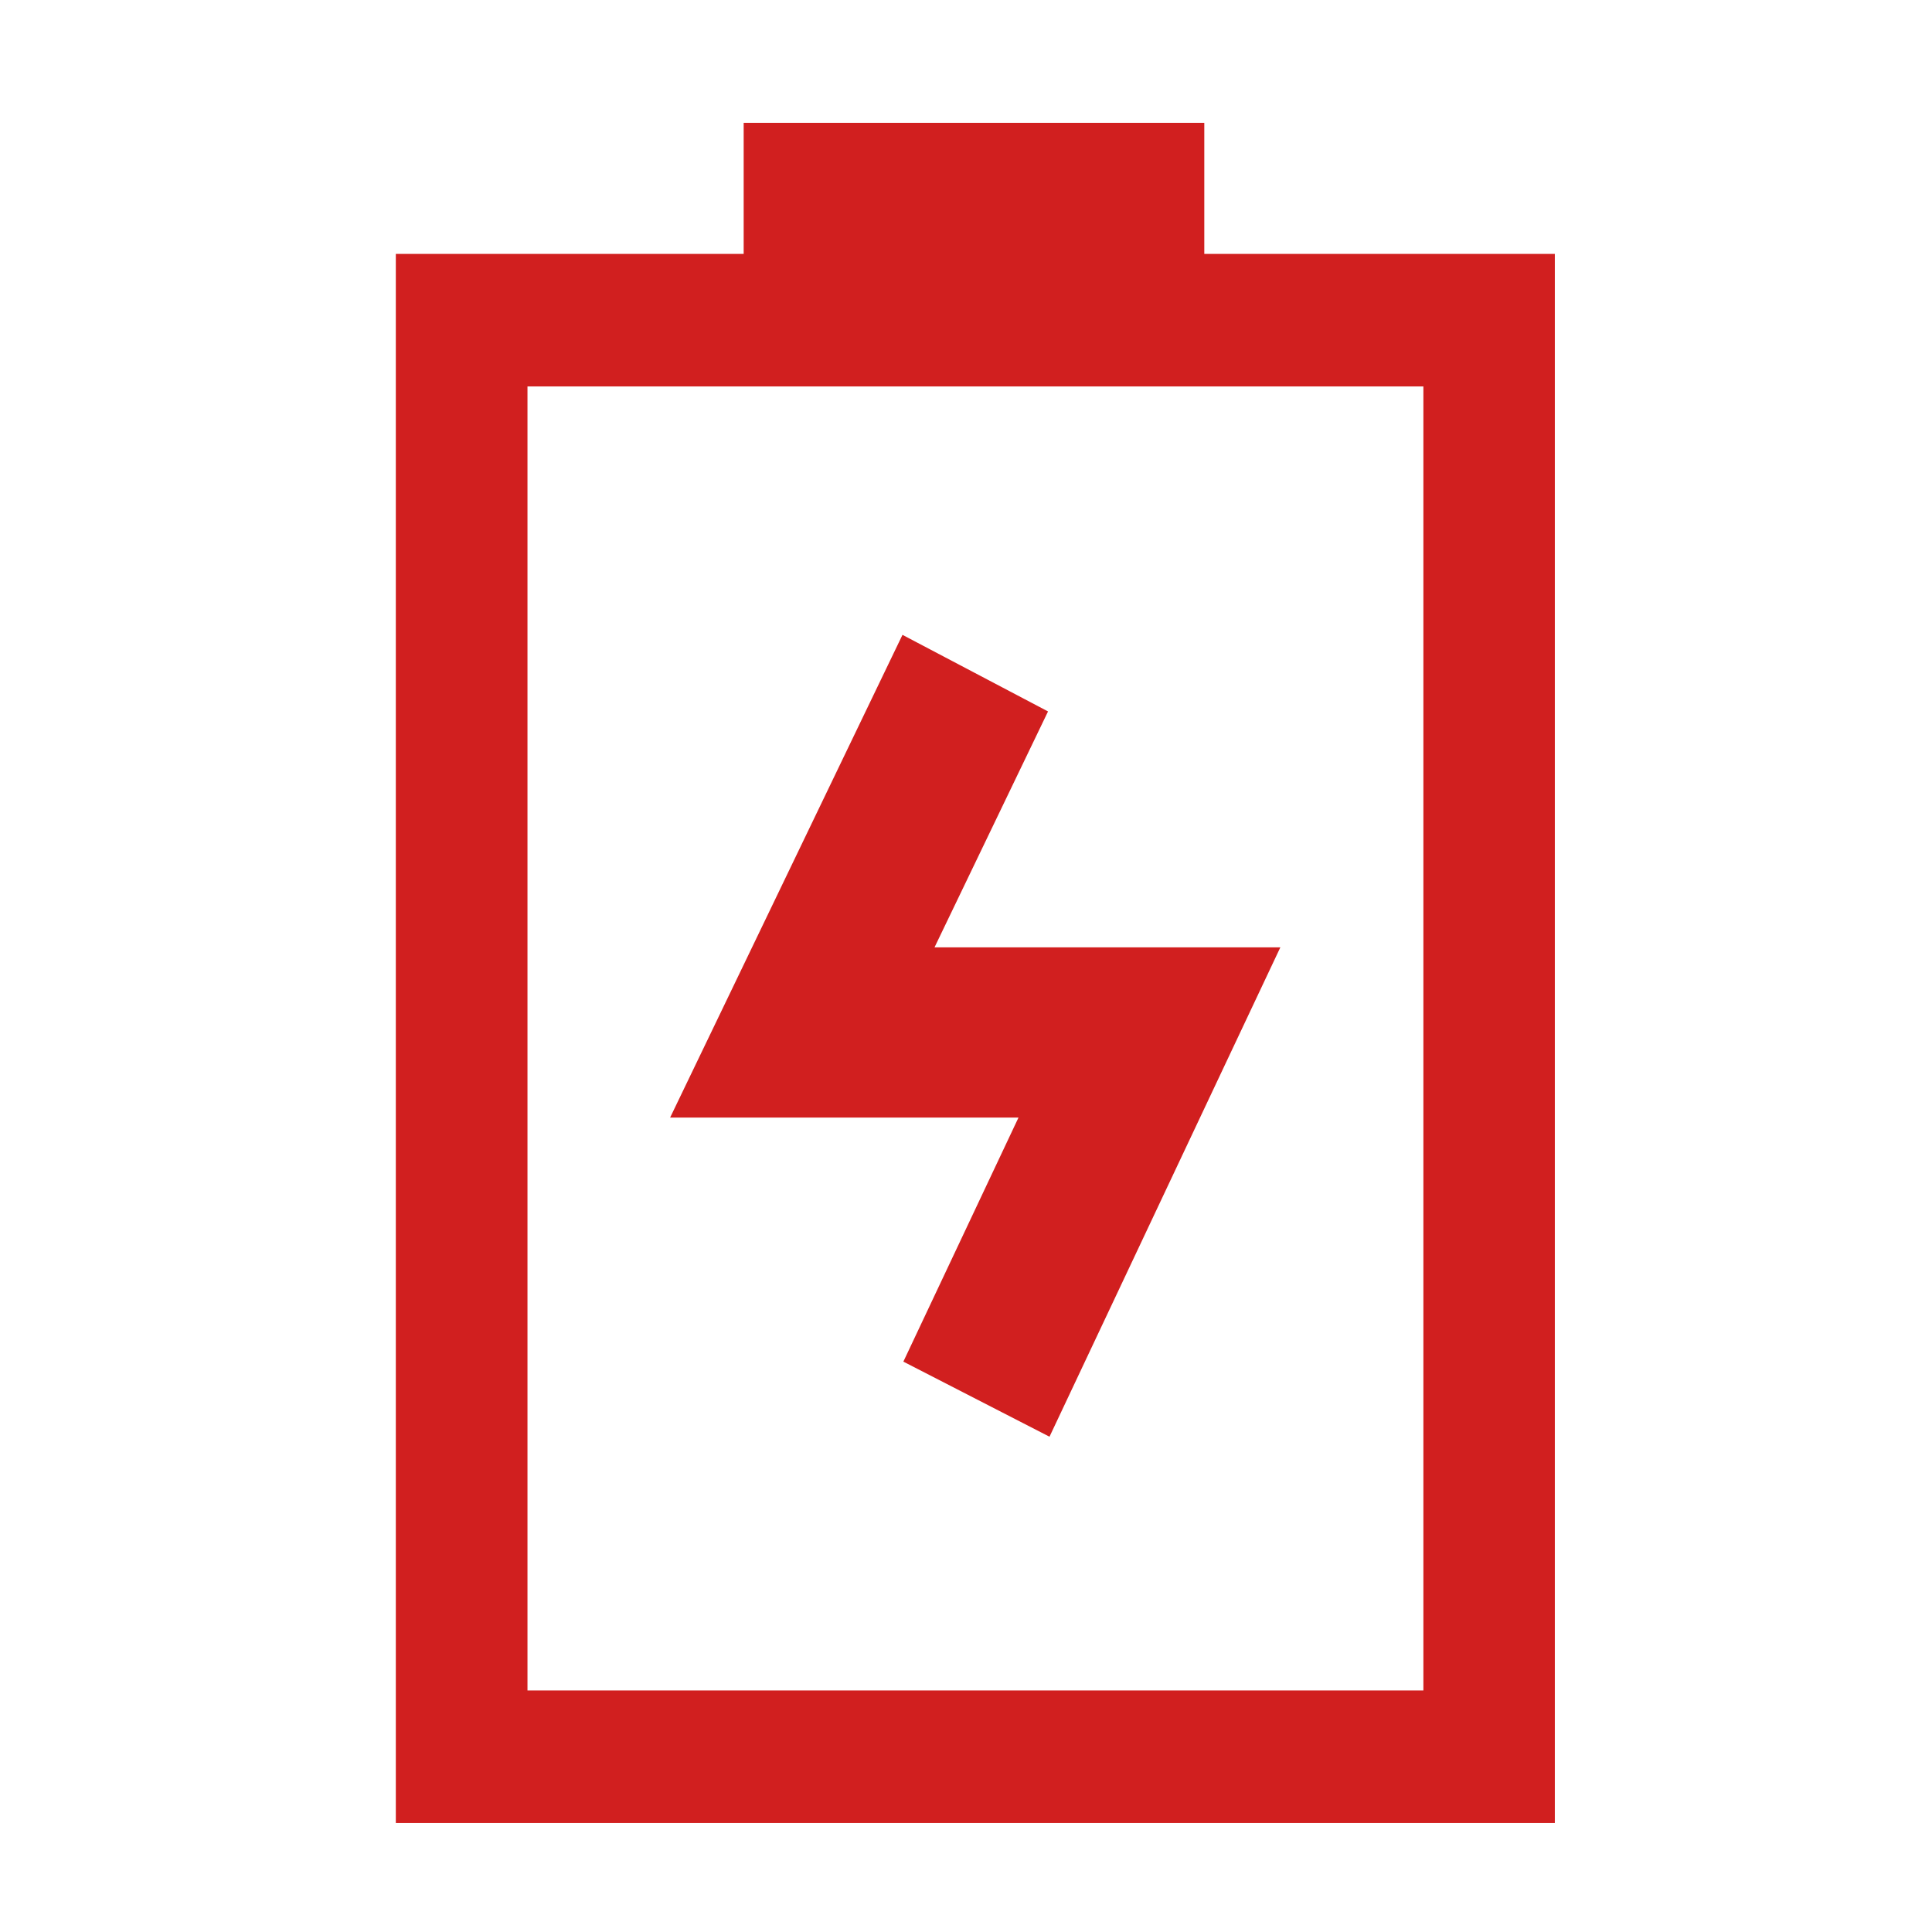
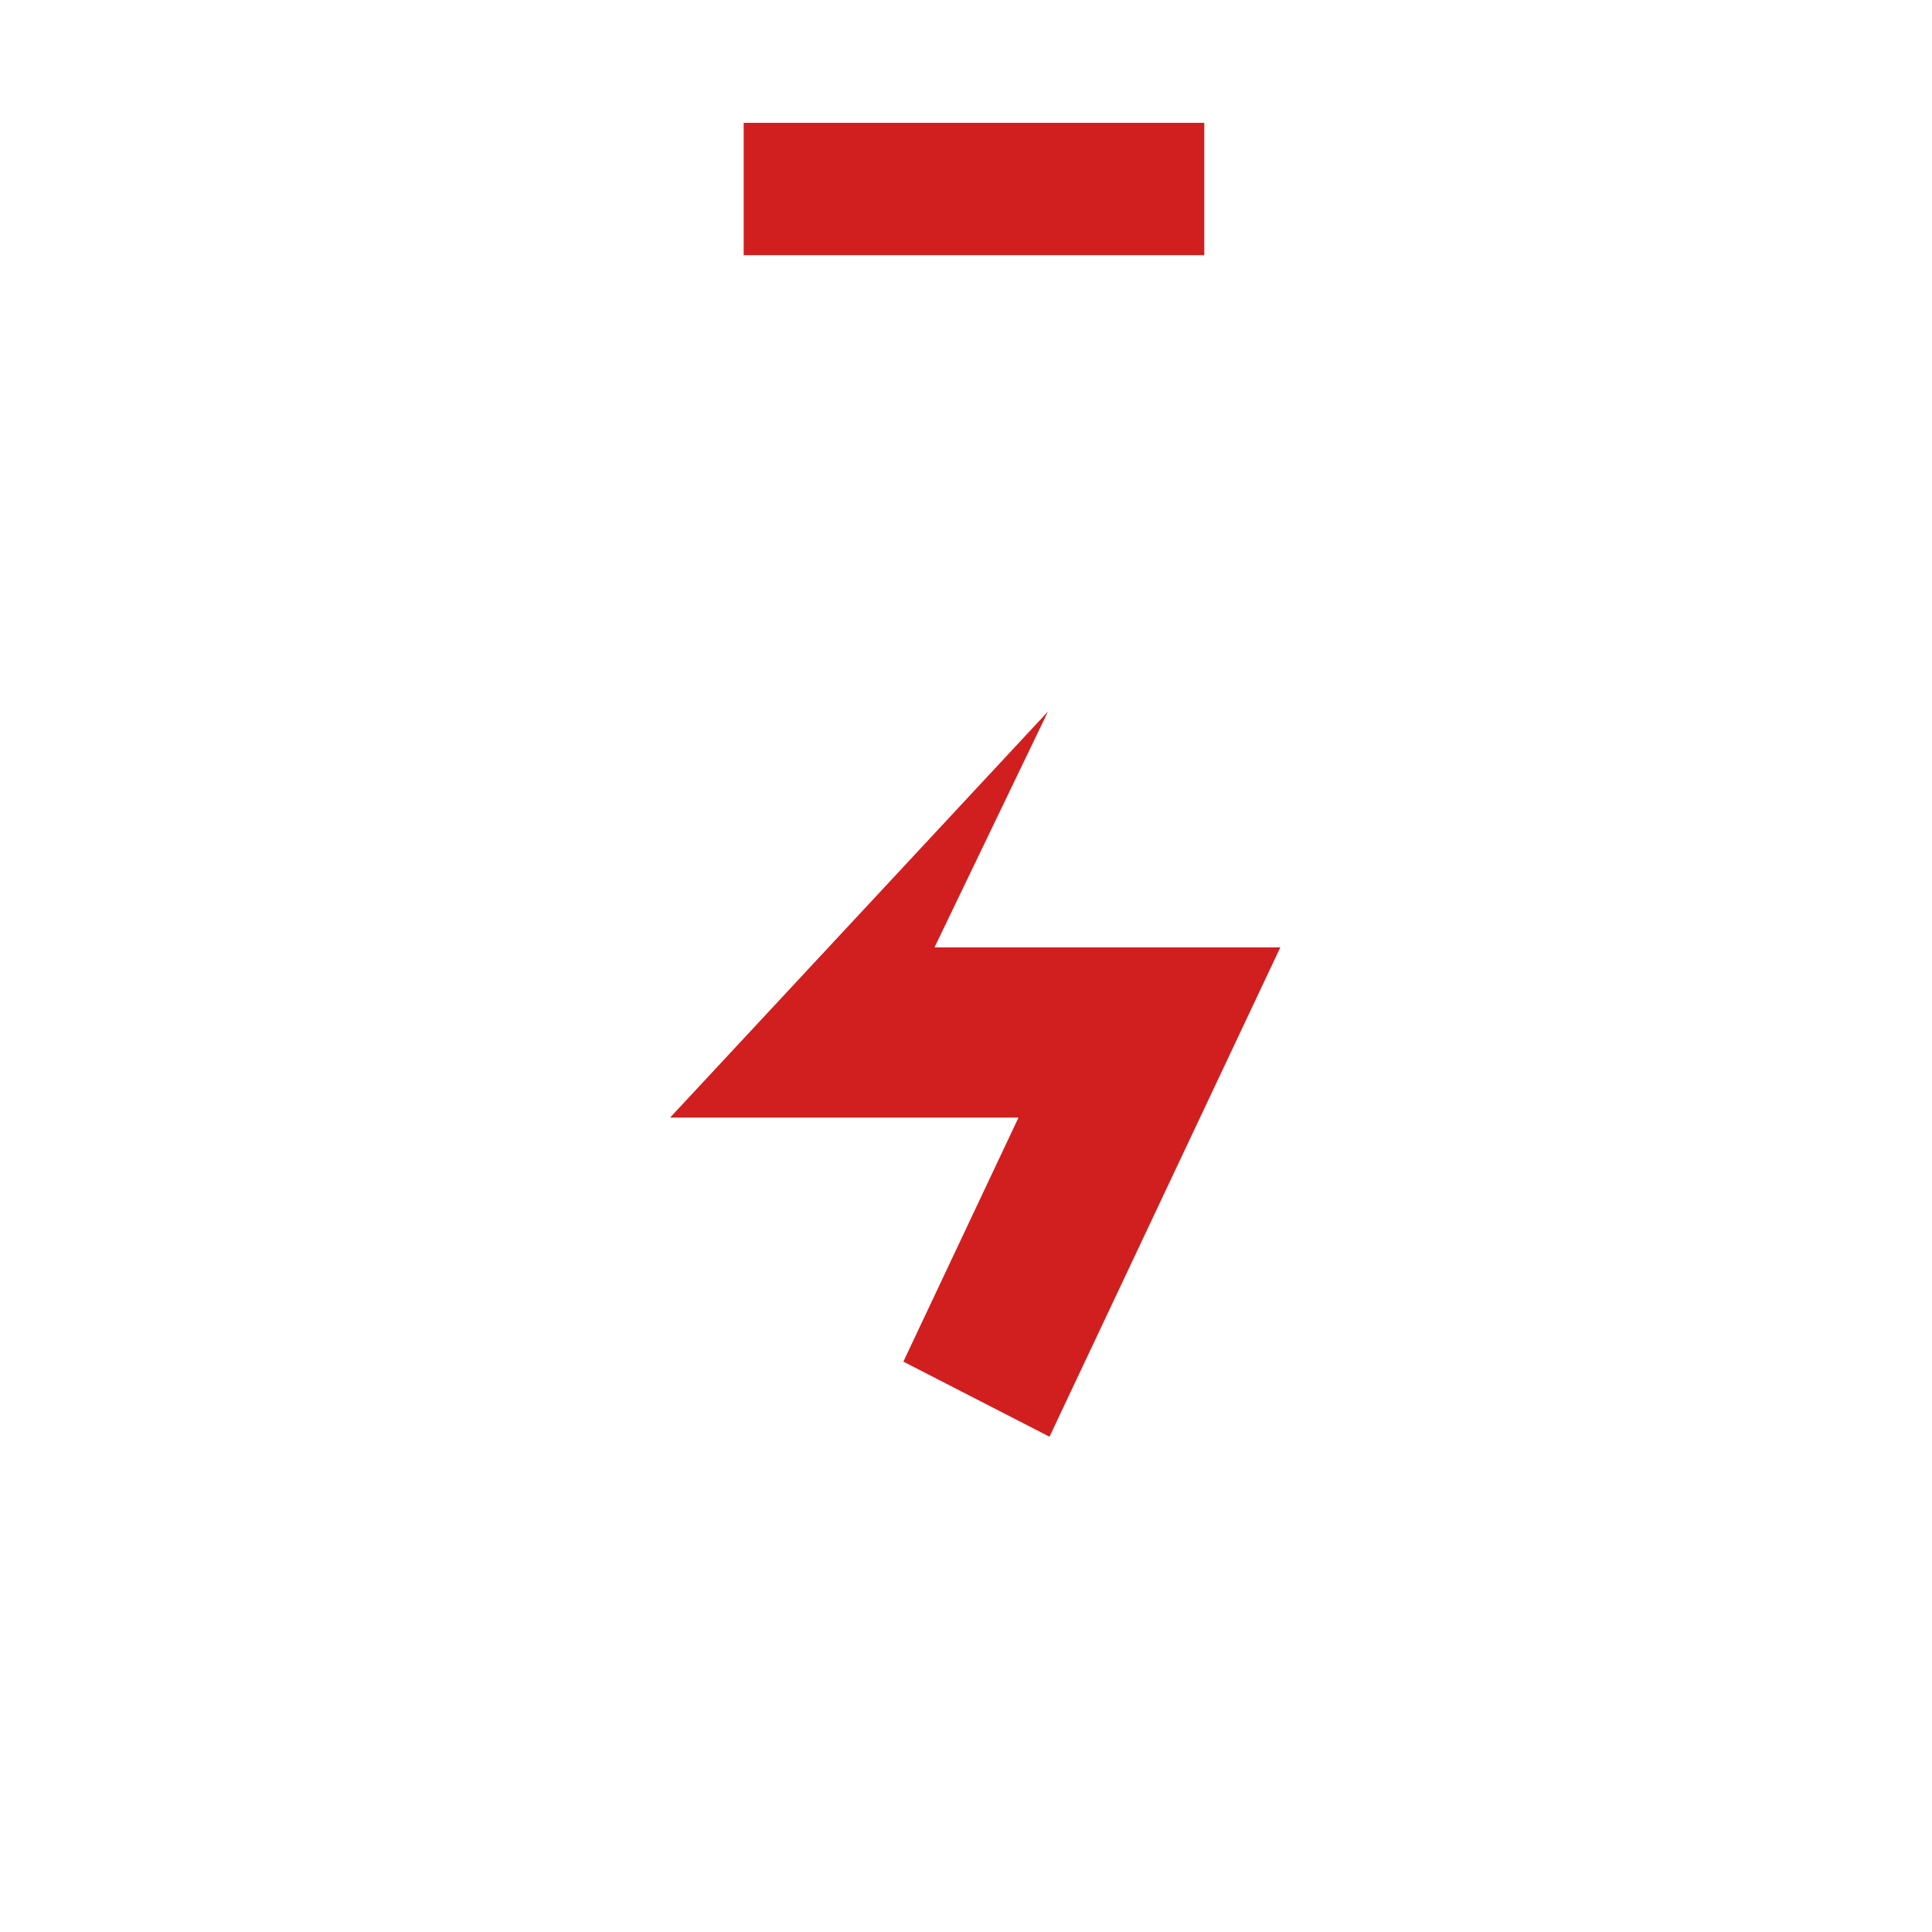
<svg xmlns="http://www.w3.org/2000/svg" width="50" height="50" viewBox="0 0 50 50" fill="none">
-   <path d="M40.244 47.179L10.244 47.179L10.244 6.571L40.239 6.571L40.239 47.179L40.244 47.179ZM13.651 43.749L36.837 43.749L36.837 10.001L13.651 10.001L13.651 43.749Z" fill="#D11F1F">
- </path>
-   <path d="M19.246 3.179L31.167 3.179L31.167 6.604L19.246 6.604L19.246 3.179ZM27.161 37.182L23.379 35.239L26.359 28.922L17.343 28.922L23.356 16.43L27.123 18.412L24.185 24.518L33.135 24.518L27.161 37.182Z" fill="#D11F1F">
+   <path d="M19.246 3.179L31.167 3.179L31.167 6.604L19.246 6.604L19.246 3.179ZM27.161 37.182L23.379 35.239L26.359 28.922L17.343 28.922L27.123 18.412L24.185 24.518L33.135 24.518L27.161 37.182Z" fill="#D11F1F">
</path>
</svg>